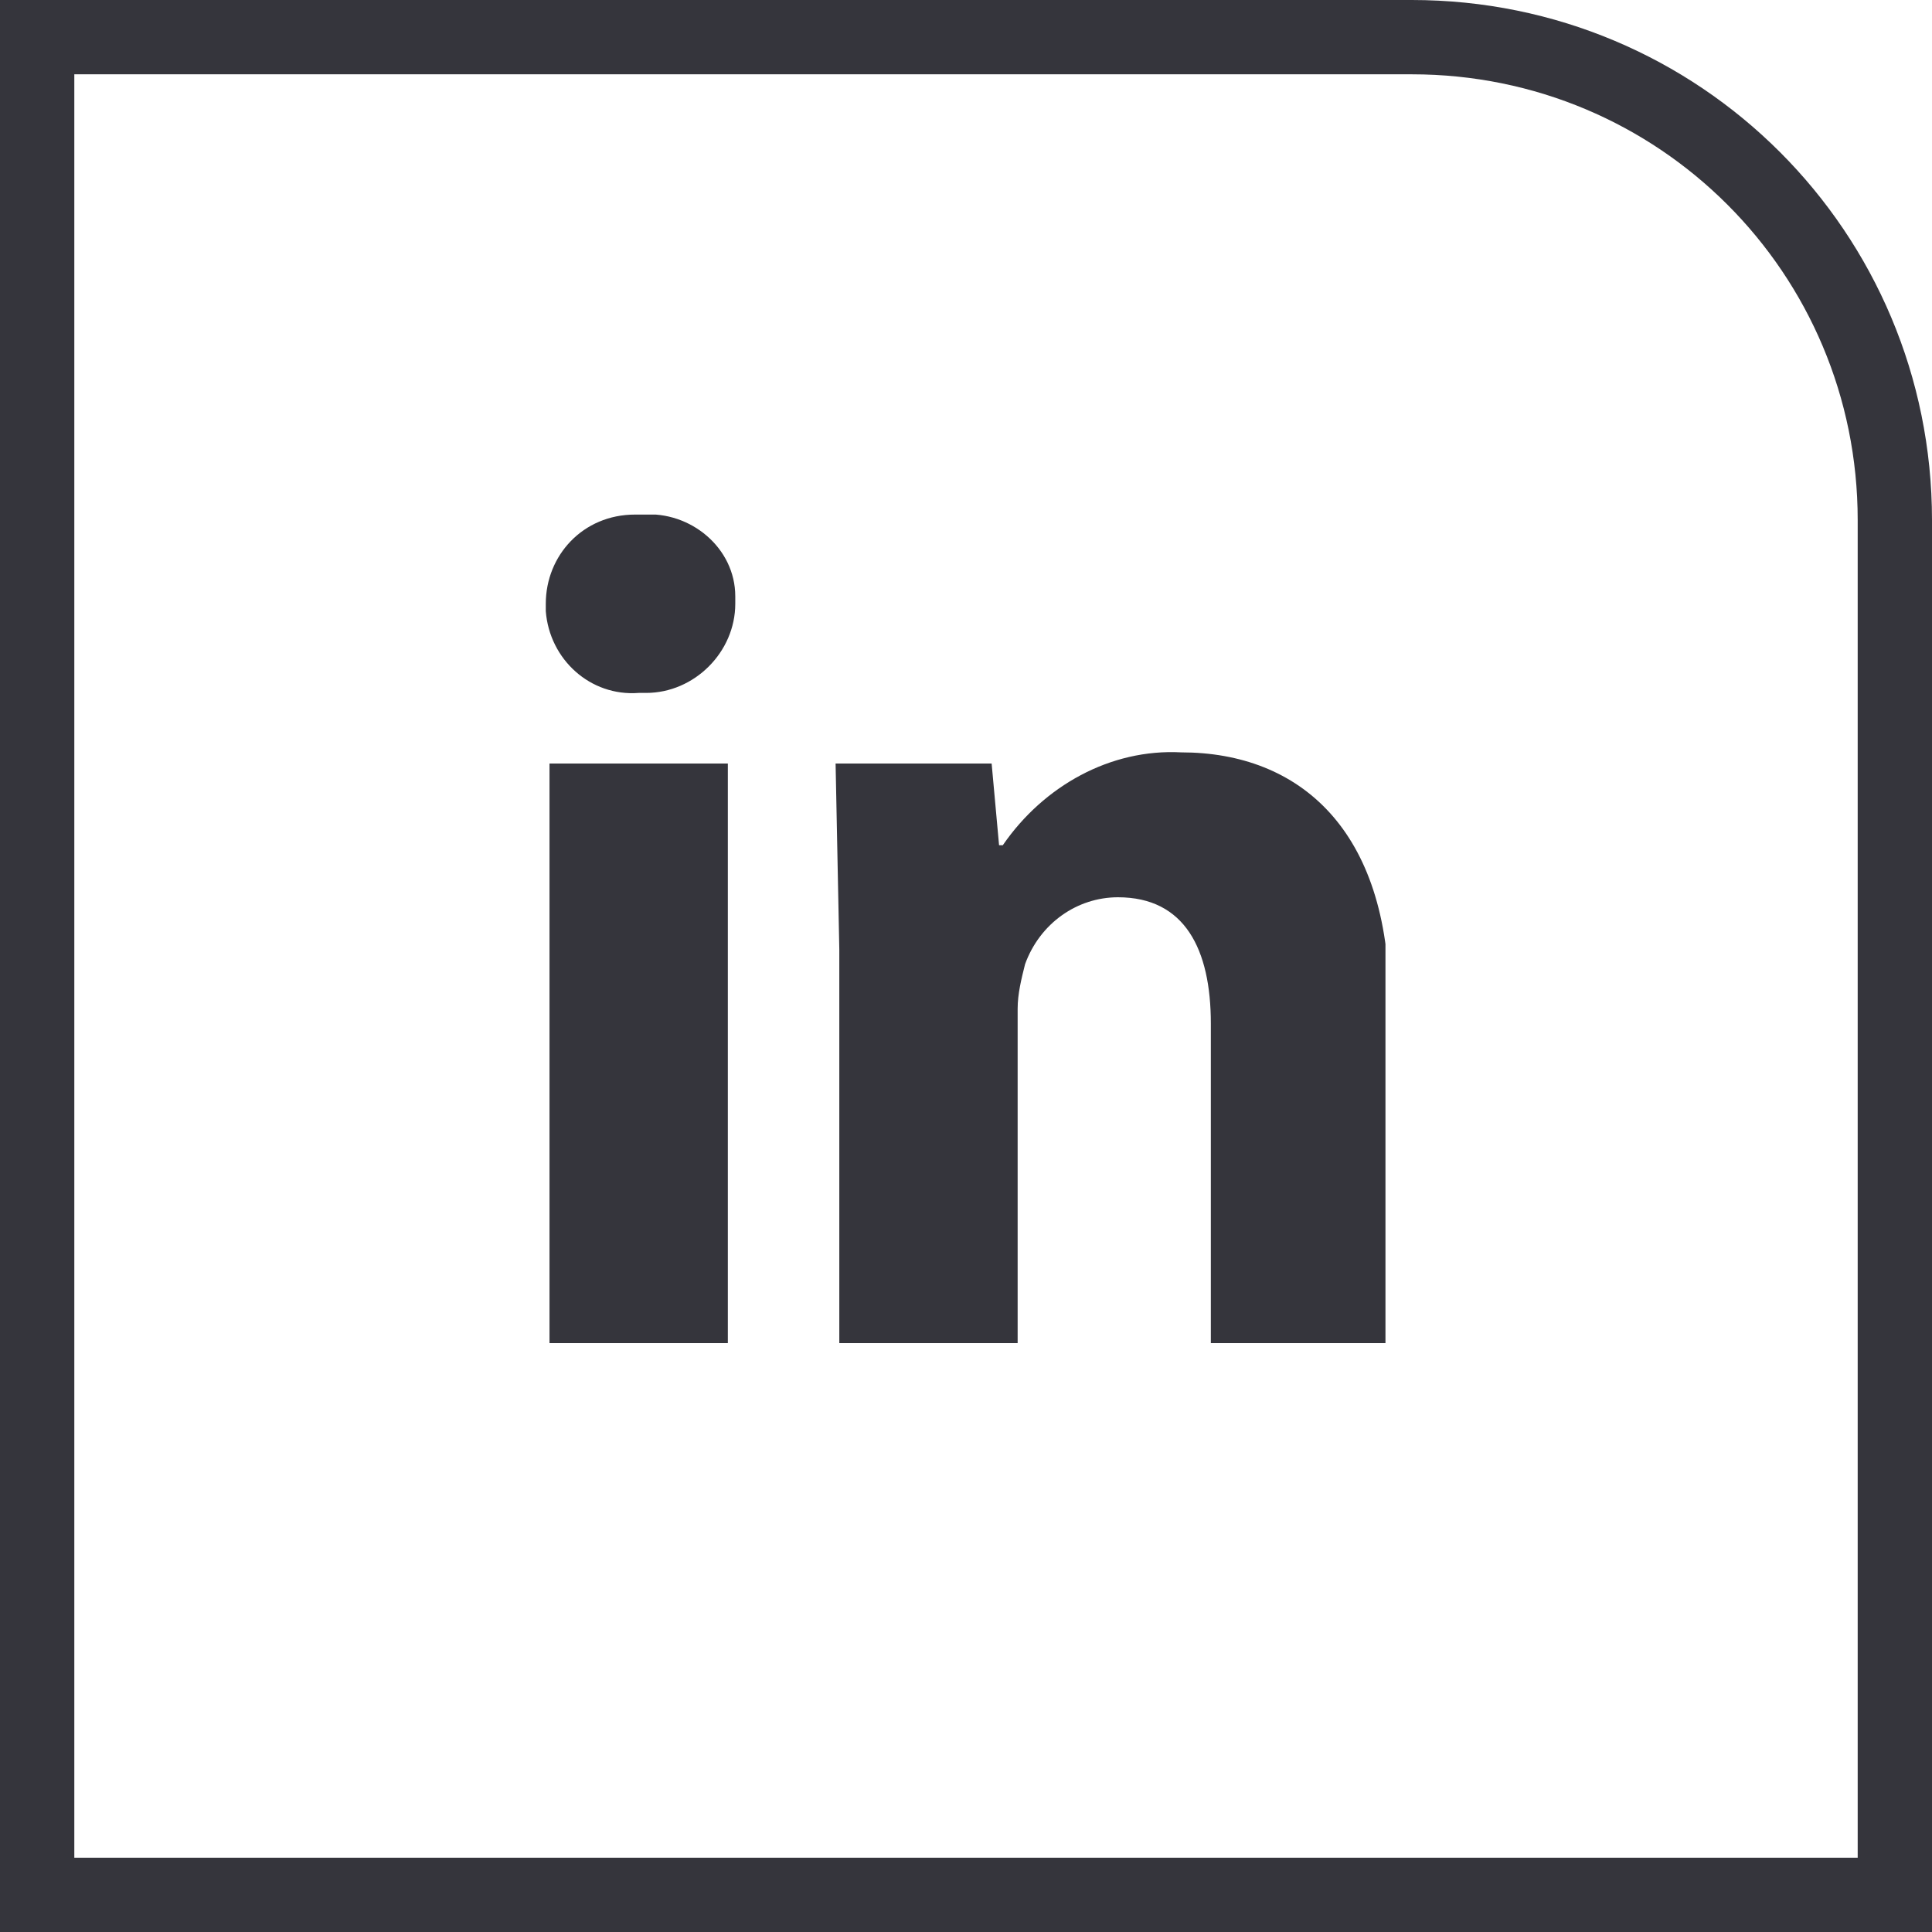
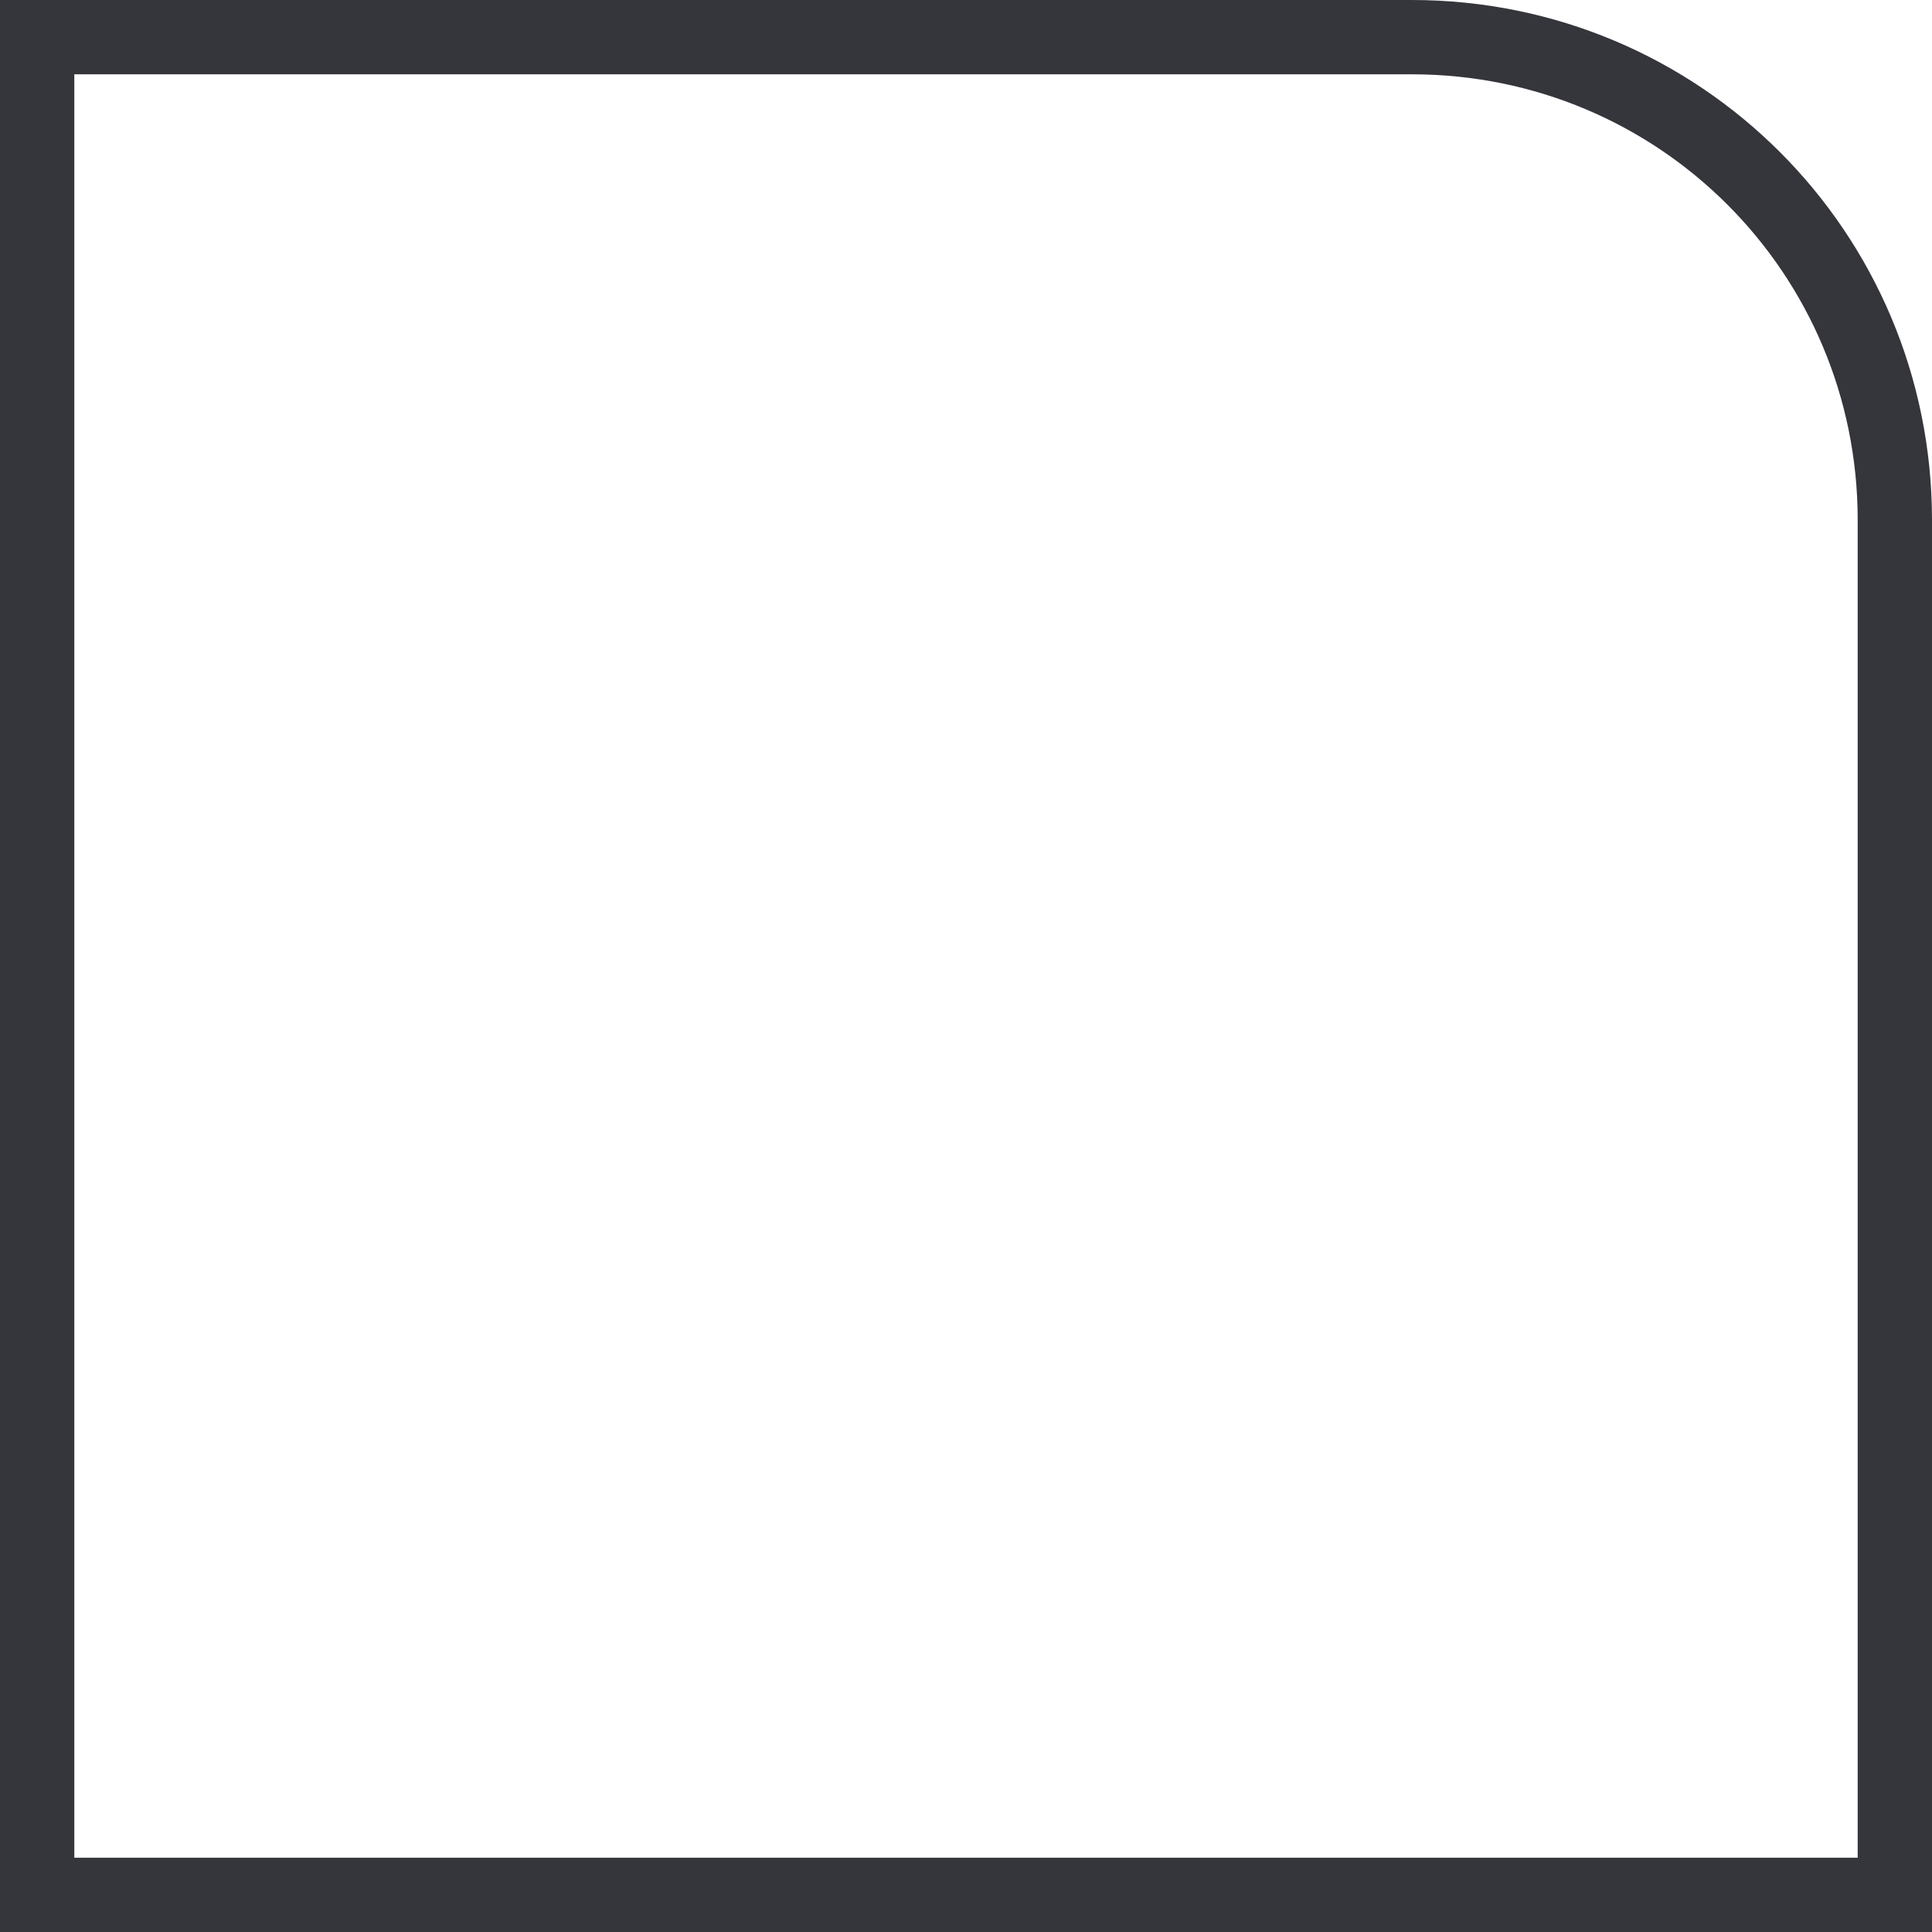
<svg xmlns="http://www.w3.org/2000/svg" xmlns:xlink="http://www.w3.org/1999/xlink" width="52" height="52">
  <path d="m-322.5 253h50v37c0 7.2-5.8 13-13 13h-37z" fill="none" stroke="#35353c" stroke-width="2" transform="rotate(270 -261.75 -9.75)" />
  <g transform="translate(-237.31 -309.65)">
    <defs>
-       <path id="A" d="M252 323.5h22.6v22.3H252z" />
-     </defs>
+       </defs>
    <clipPath id="B">
      <use xlink:href="#A" />
    </clipPath>
    <g clip-path="url(#B)" fill="#35353c">
      <path d="M257.1 325.9c0 1.3-1.1 2.4-2.4 2.4h-.2c-1.3.1-2.4-.9-2.5-2.2v-.2c0-1.3 1-2.4 2.4-2.4h.2c1.3-.1 2.5.9 2.5 2.2v.2m-5 4.3h4.8v15.6h-4.8zm7.8 5l-.1-5h4.2l.2 2.2h.1c1.1-1.6 2.9-2.6 4.8-2.5 3.2 0 5.6 2.1 5.6 6.7v9.2h-4.8v-8.6c0-2-.7-3.4-2.5-3.4-1.1 0-2.1.7-2.5 1.8-.1.4-.2.8-.2 1.2v9h-4.8z" />
    </g>
  </g>
</svg>